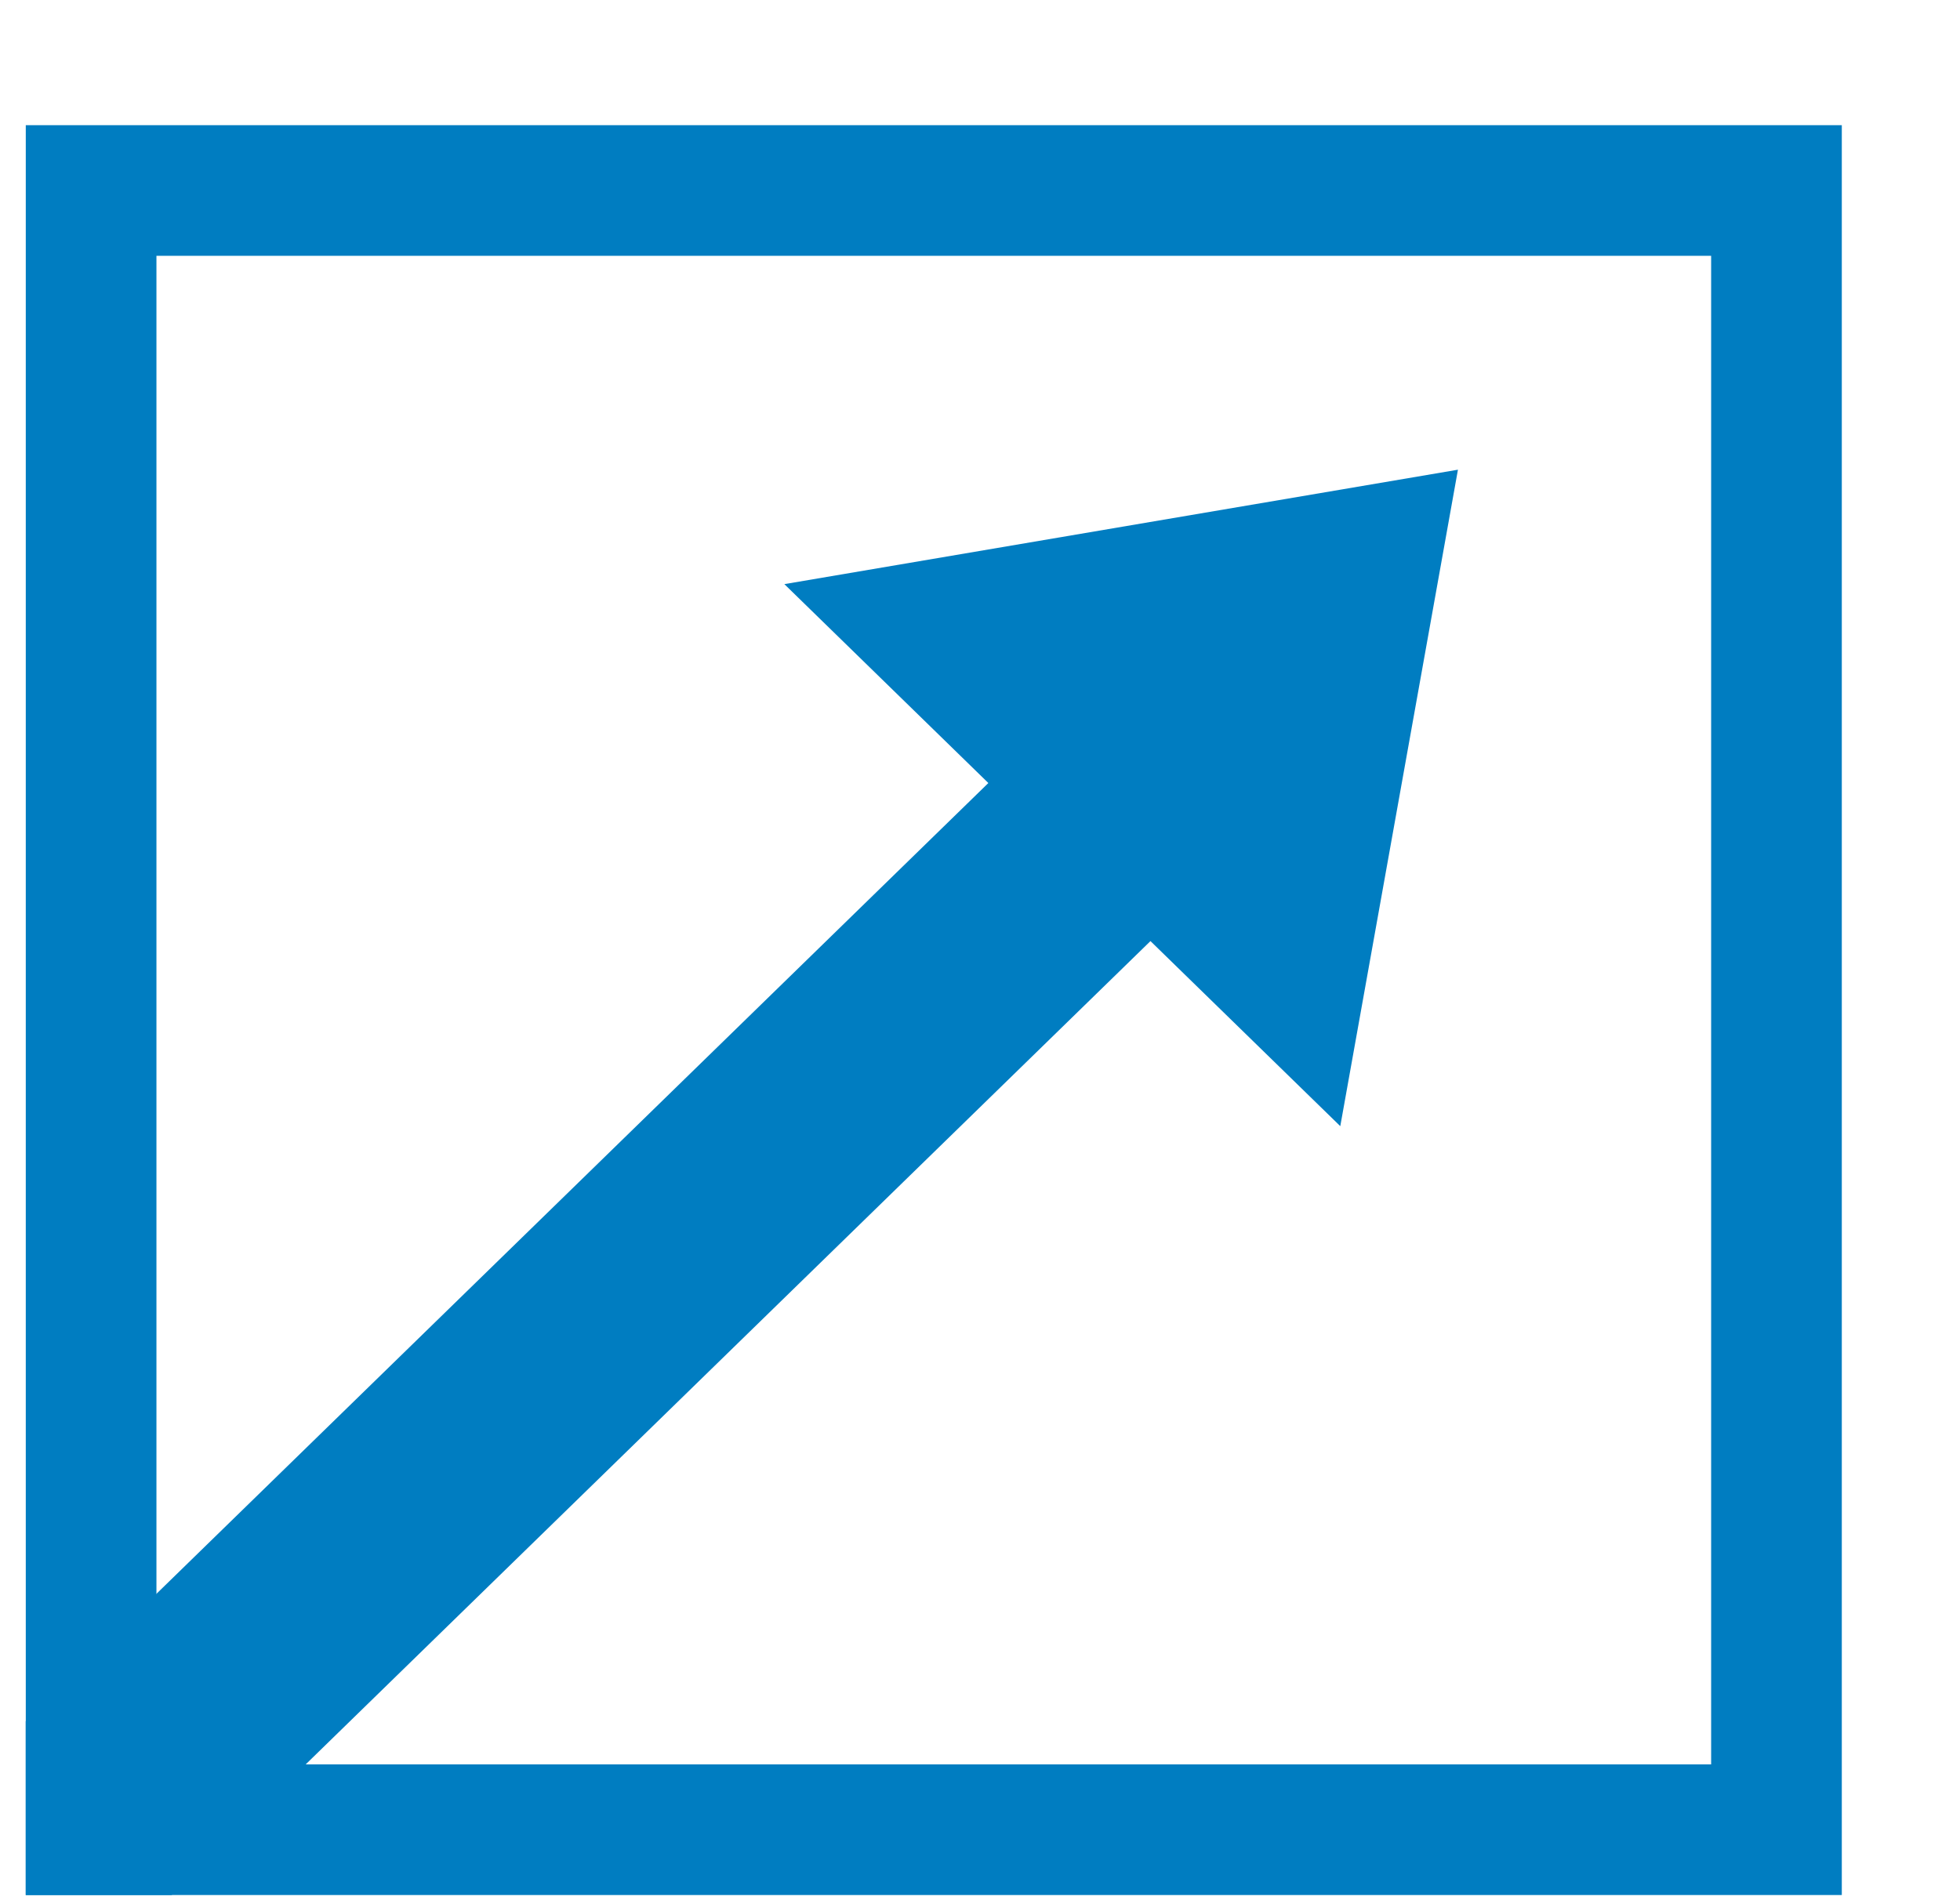
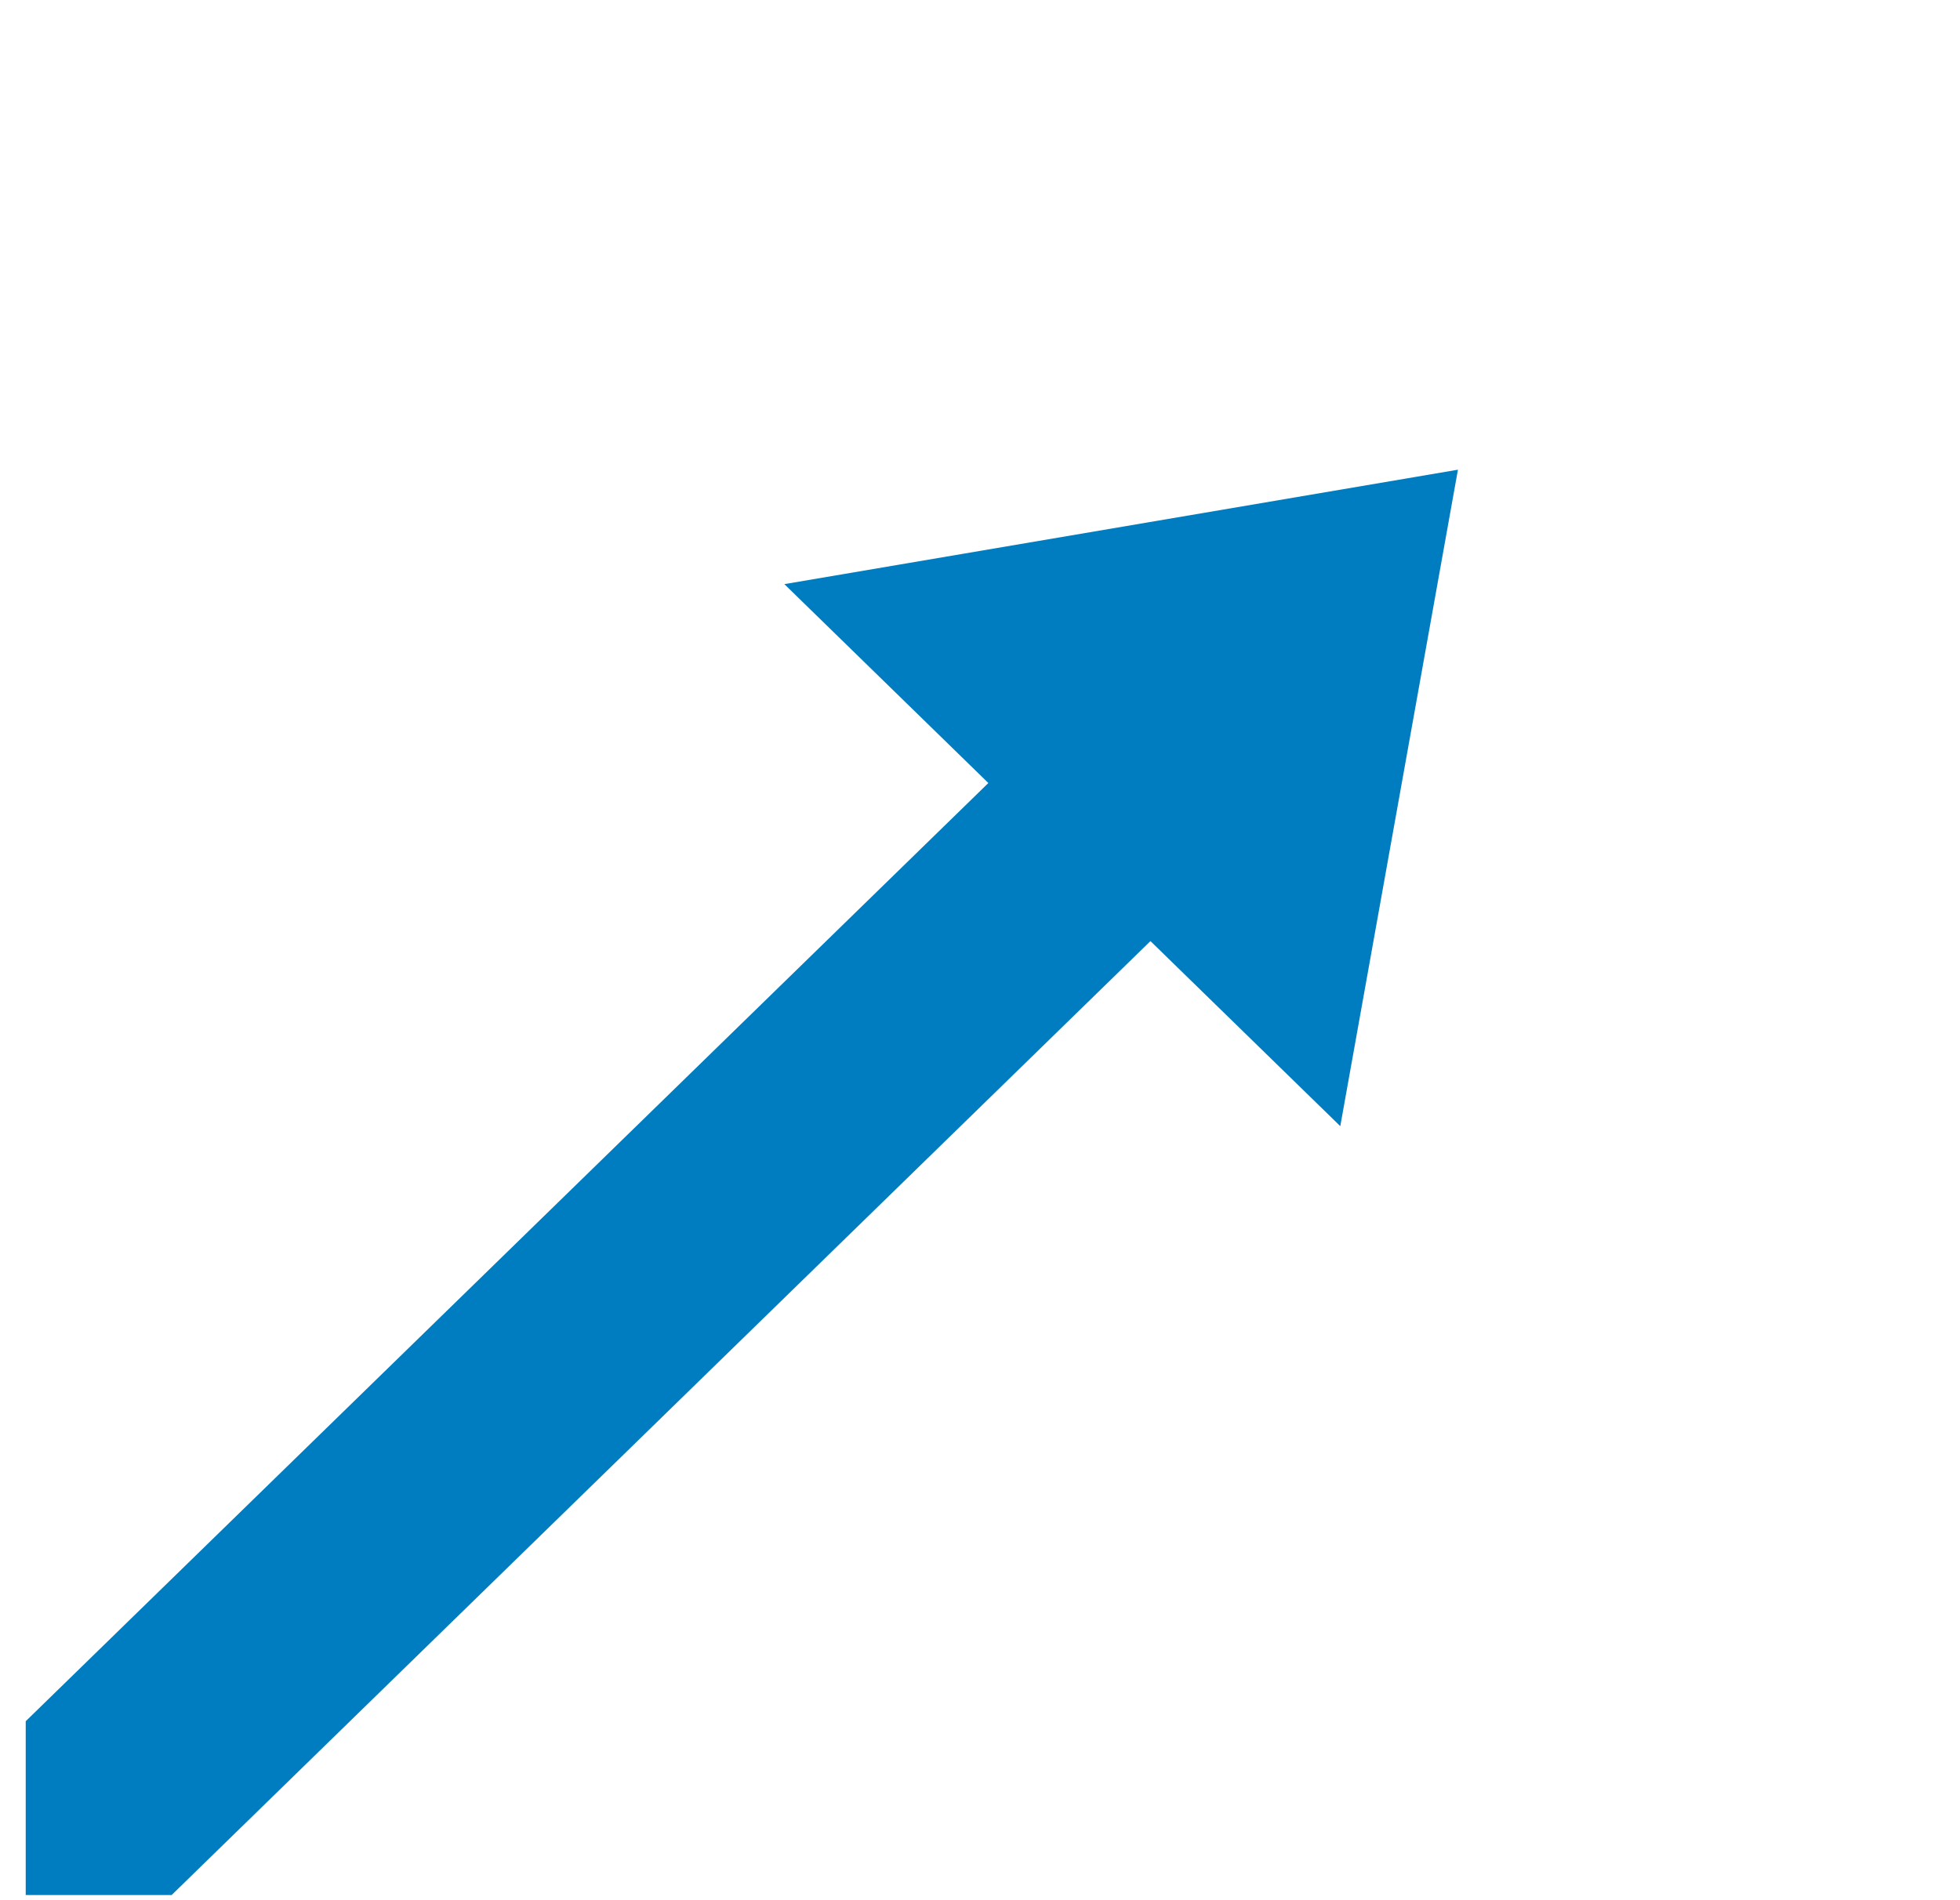
<svg xmlns="http://www.w3.org/2000/svg" width="33" height="32" viewBox="0 0 33 32" fill="none">
-   <rect x="1.534" y="3.208" width="28.376" height="27.605" stroke="#007DC1" stroke-width="2.2" />
  <path d="M0.433 31.913V28.986L17.632 12.22L21.181 14.083L2.89 31.913H0.433Z" fill="#007DC1" />
-   <path d="M24.547 7.91L22.566 18.965L13.206 9.837L24.547 7.91Z" fill="#007DC1" />
+   <path d="M24.547 7.91L22.566 18.965L13.206 9.837L24.547 7.91" fill="#007DC1" />
</svg>